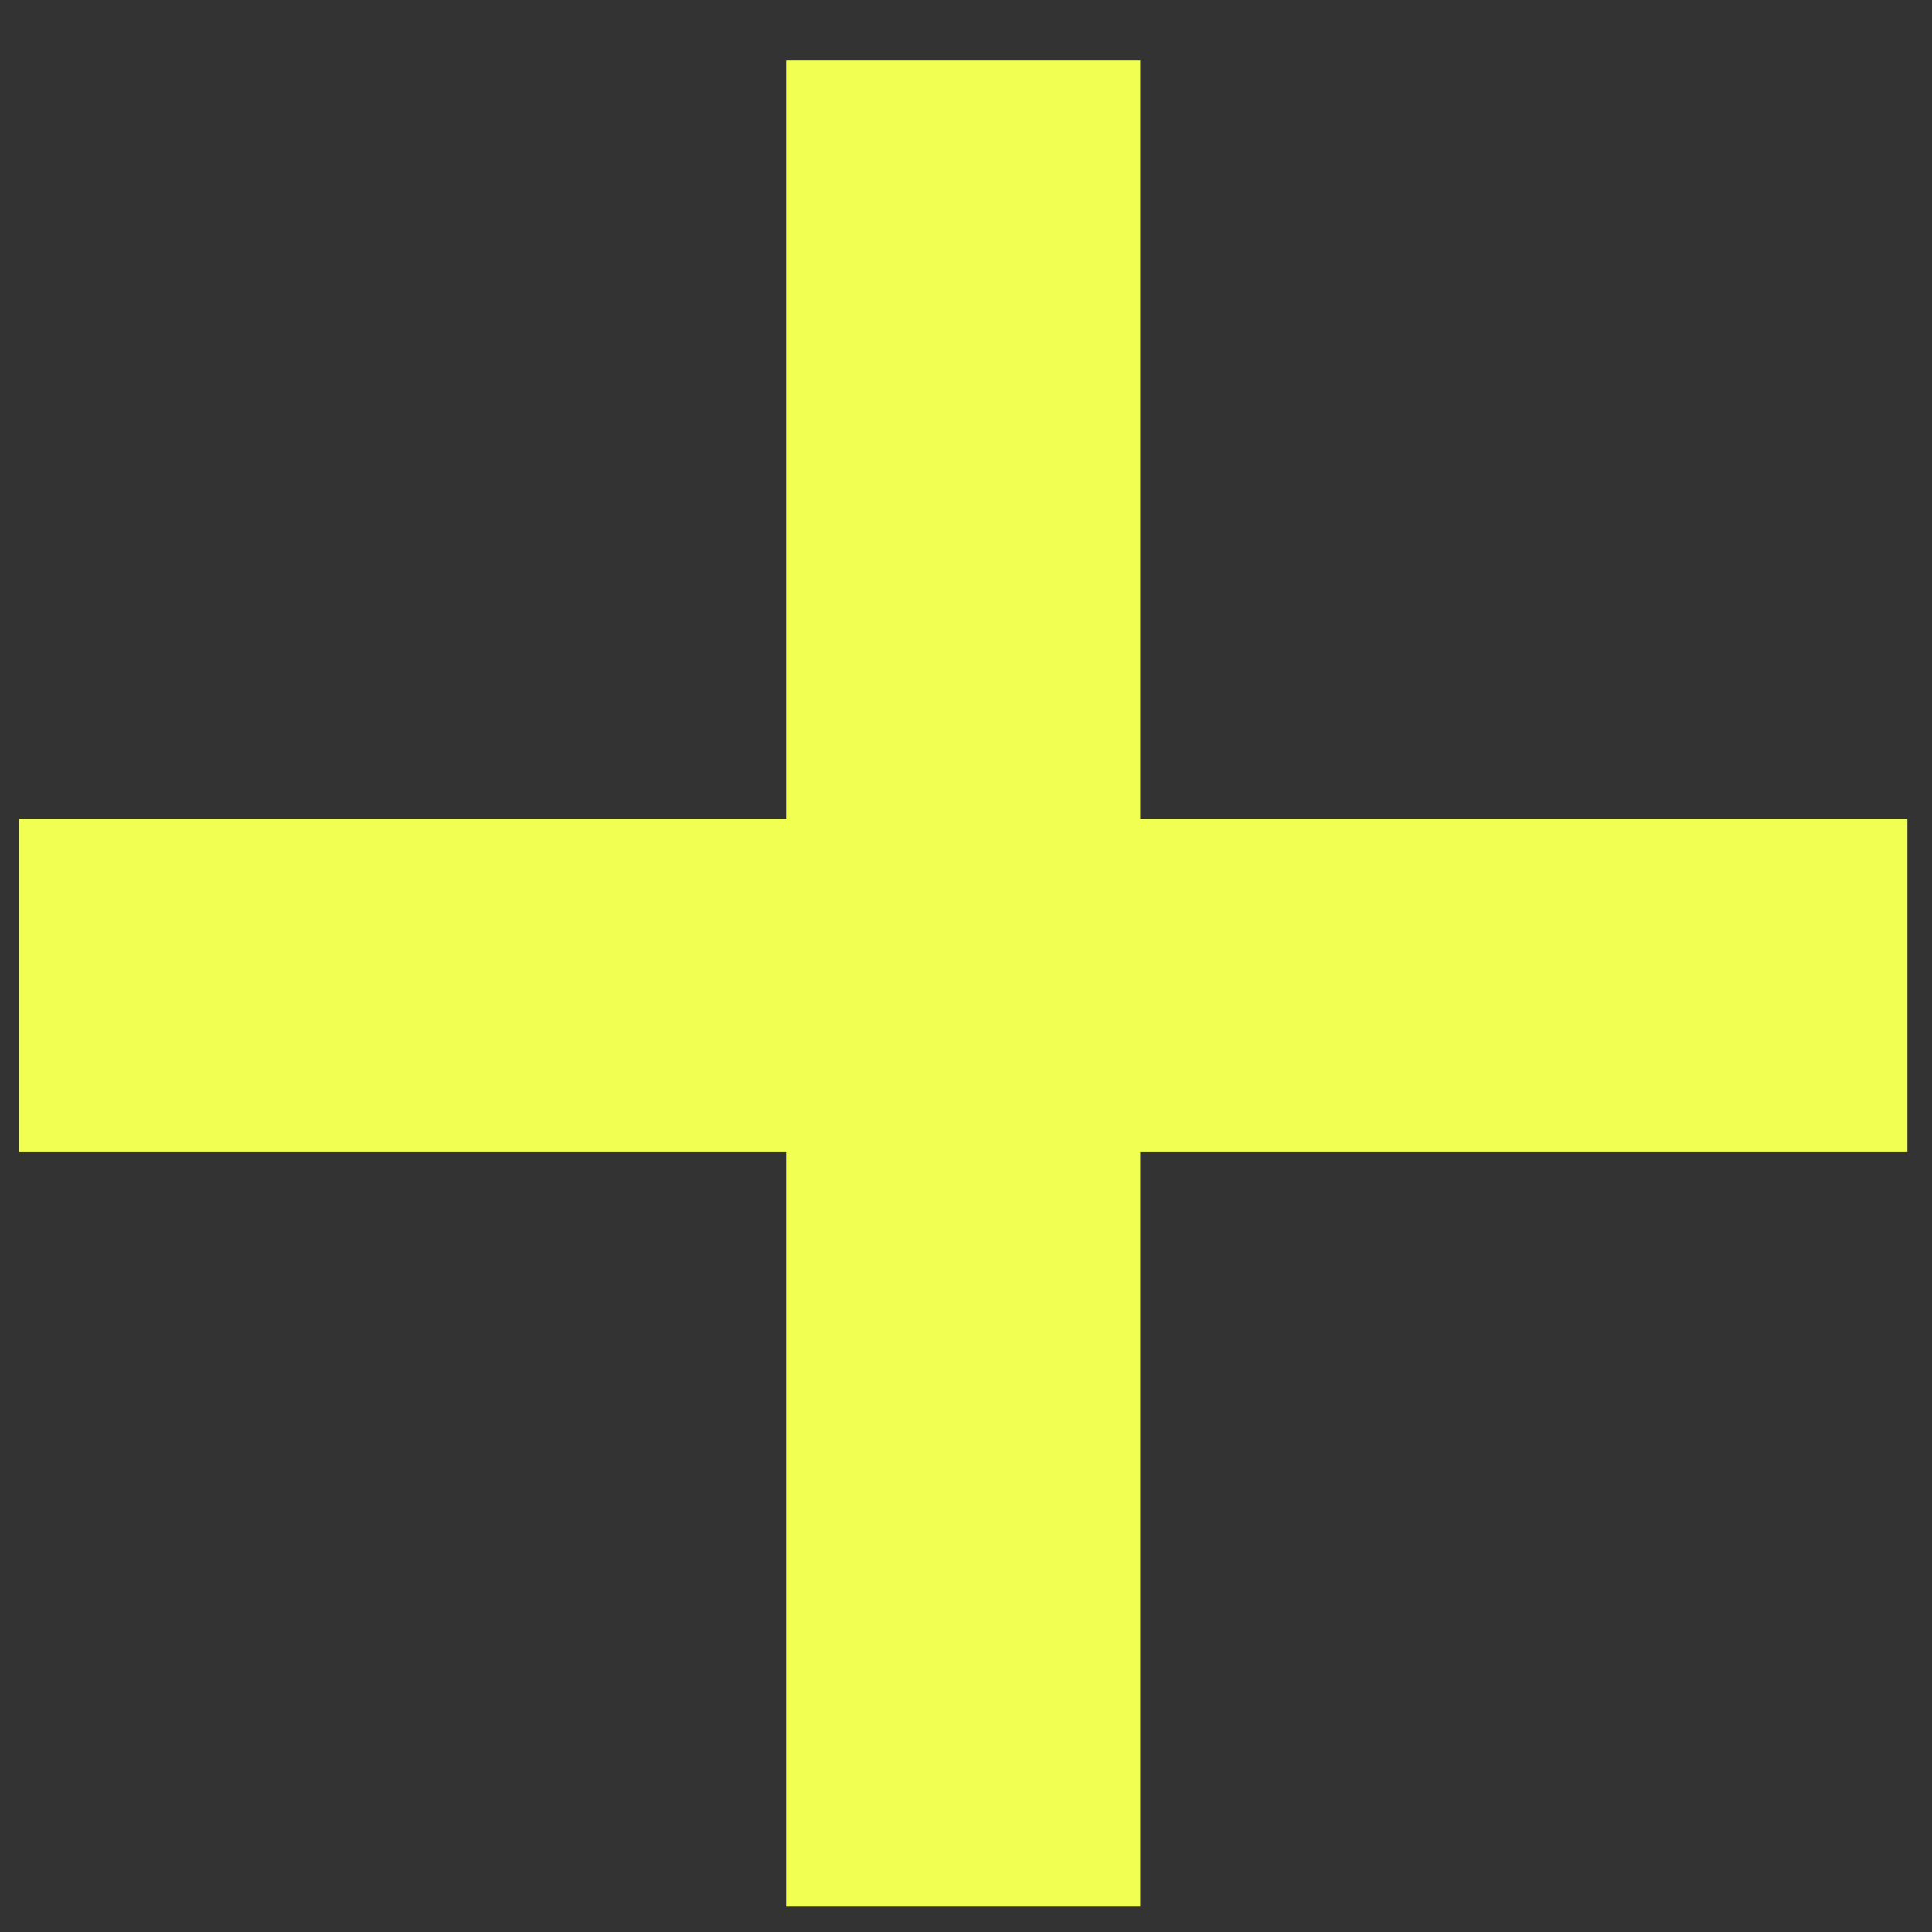
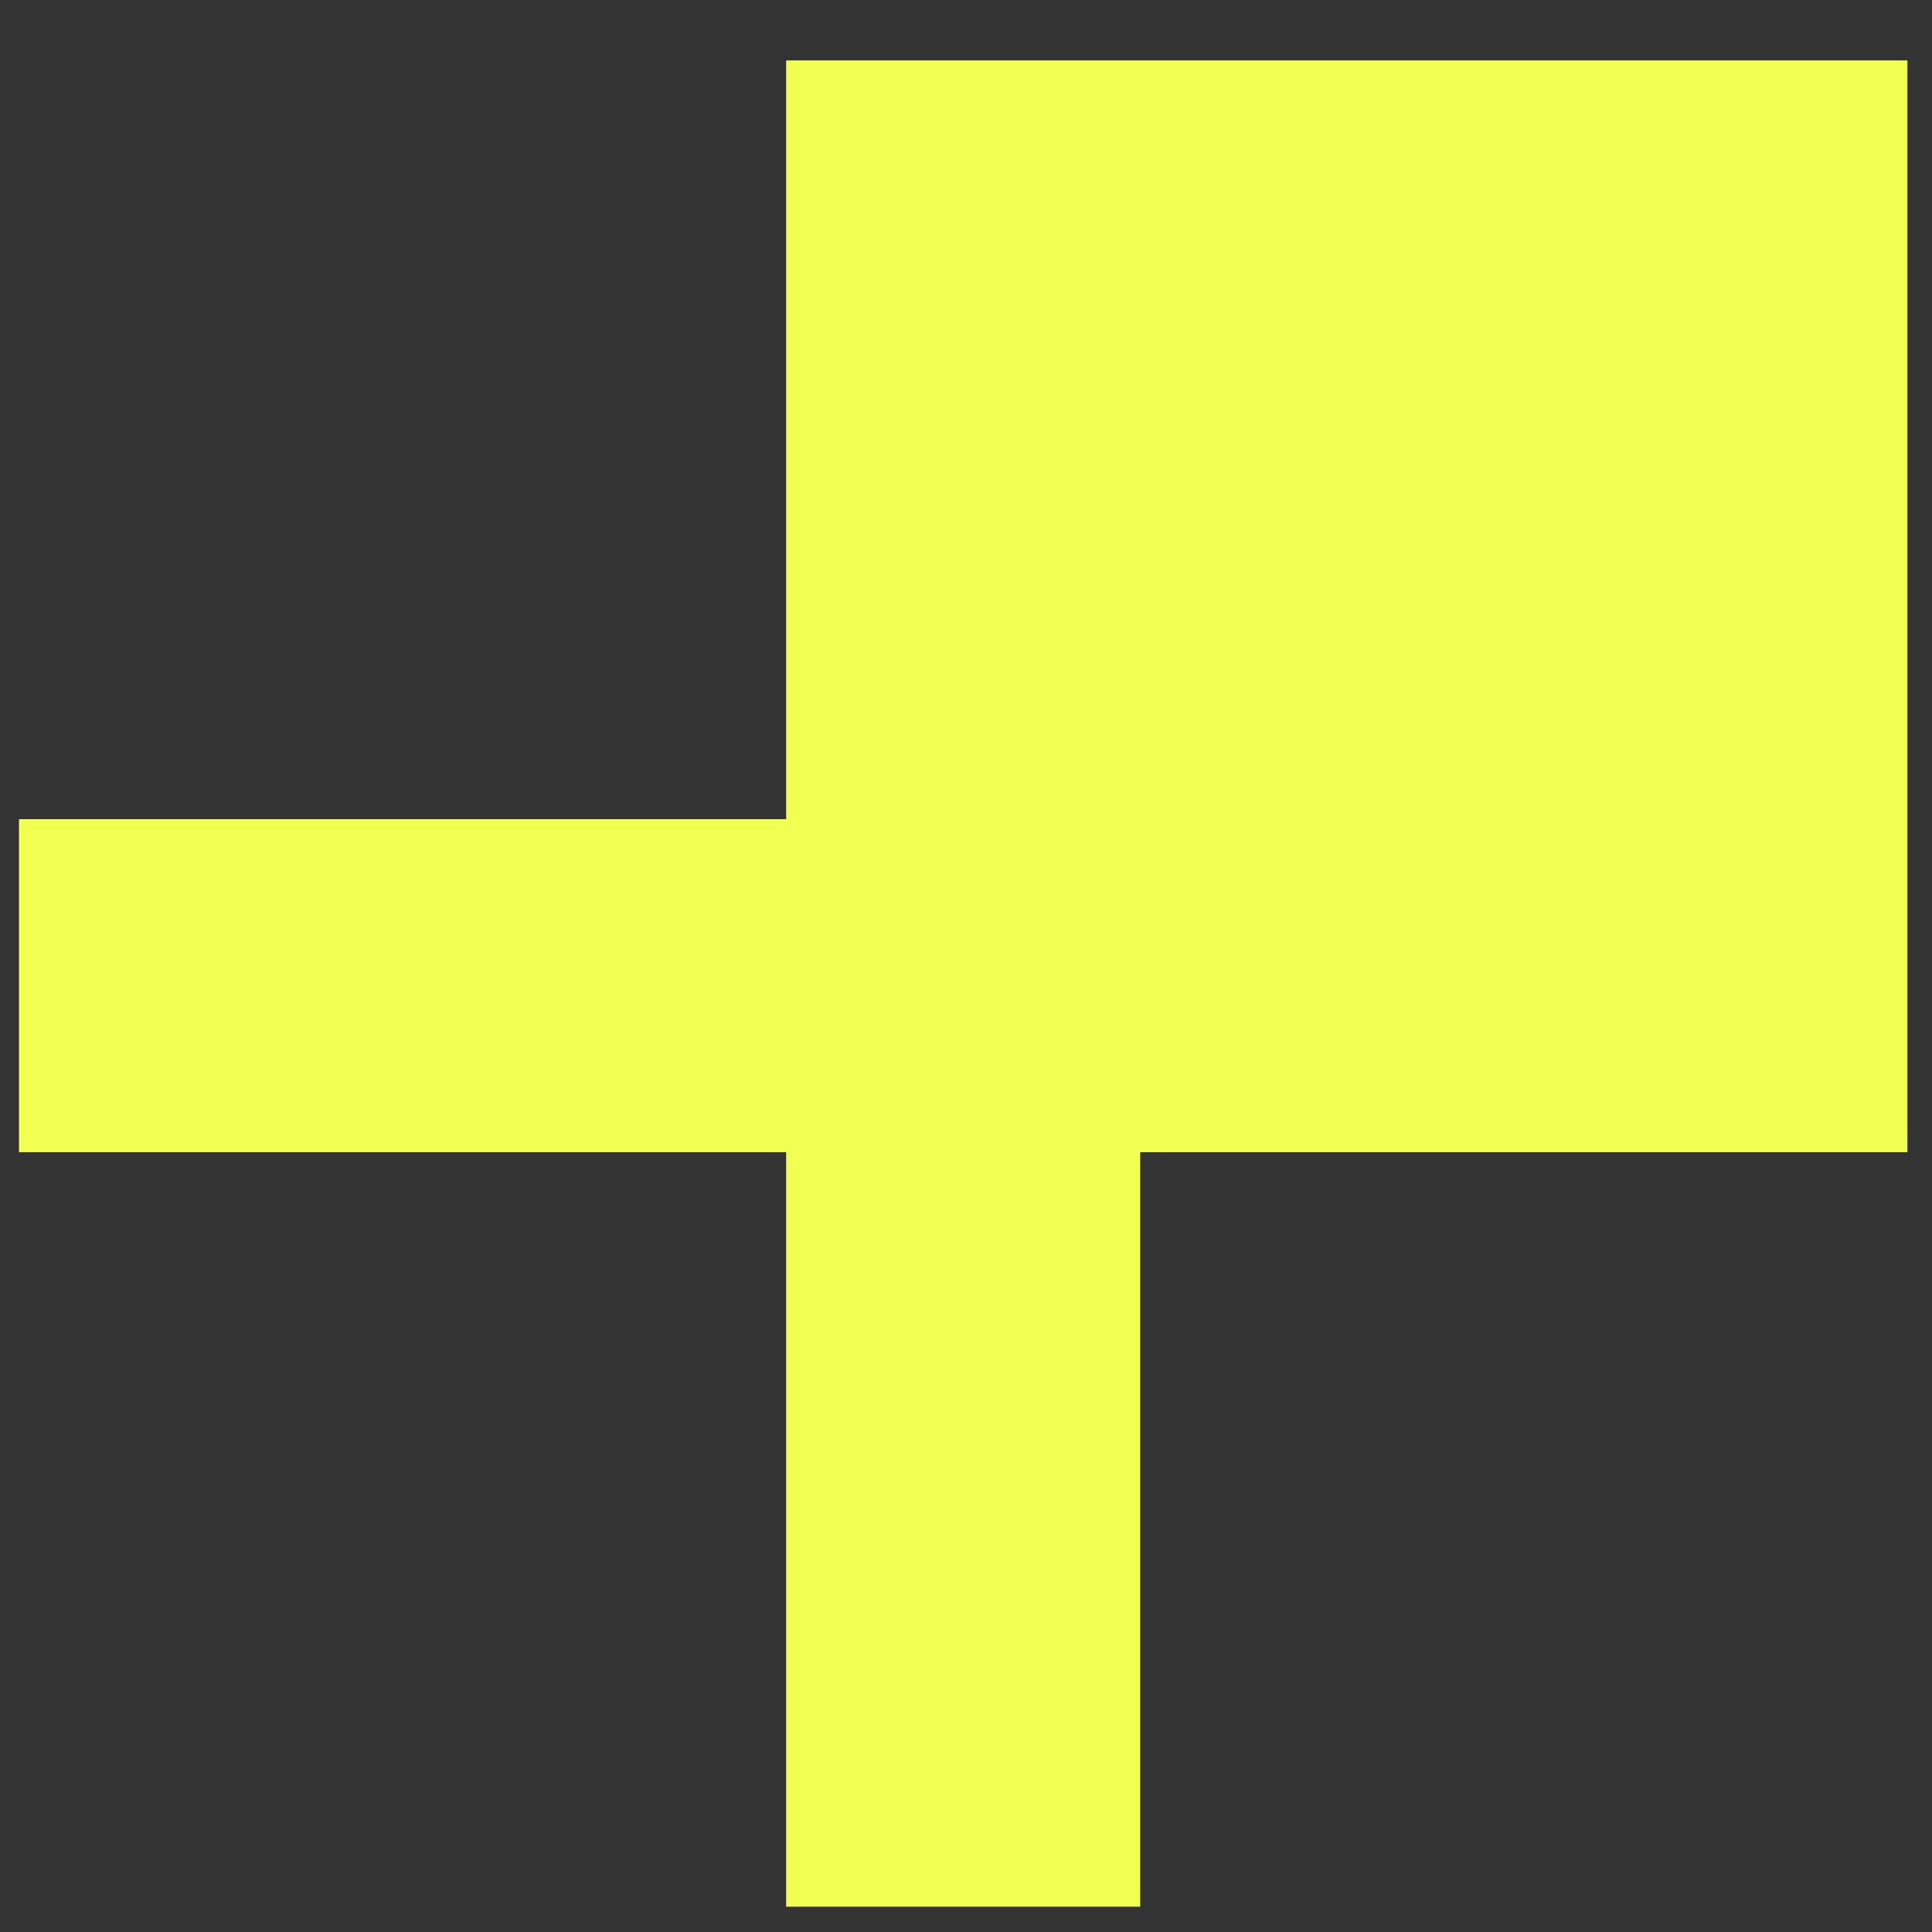
<svg xmlns="http://www.w3.org/2000/svg" width="22" height="22" viewBox="0 0 22 22" fill="none">
  <rect x="0" y="0" width="22" height="22" fill="#333333" stroke="none" />
-   <path d="M21.72 9.328V13.12H12.984V21.712H8.952V13.12H0.216V9.328H8.952V0.688H12.984V9.328H21.72Z" fill="#F1FF52" />
+   <path d="M21.72 9.328V13.12H12.984V21.712H8.952V13.12H0.216V9.328H8.952V0.688H12.984H21.72Z" fill="#F1FF52" />
</svg>